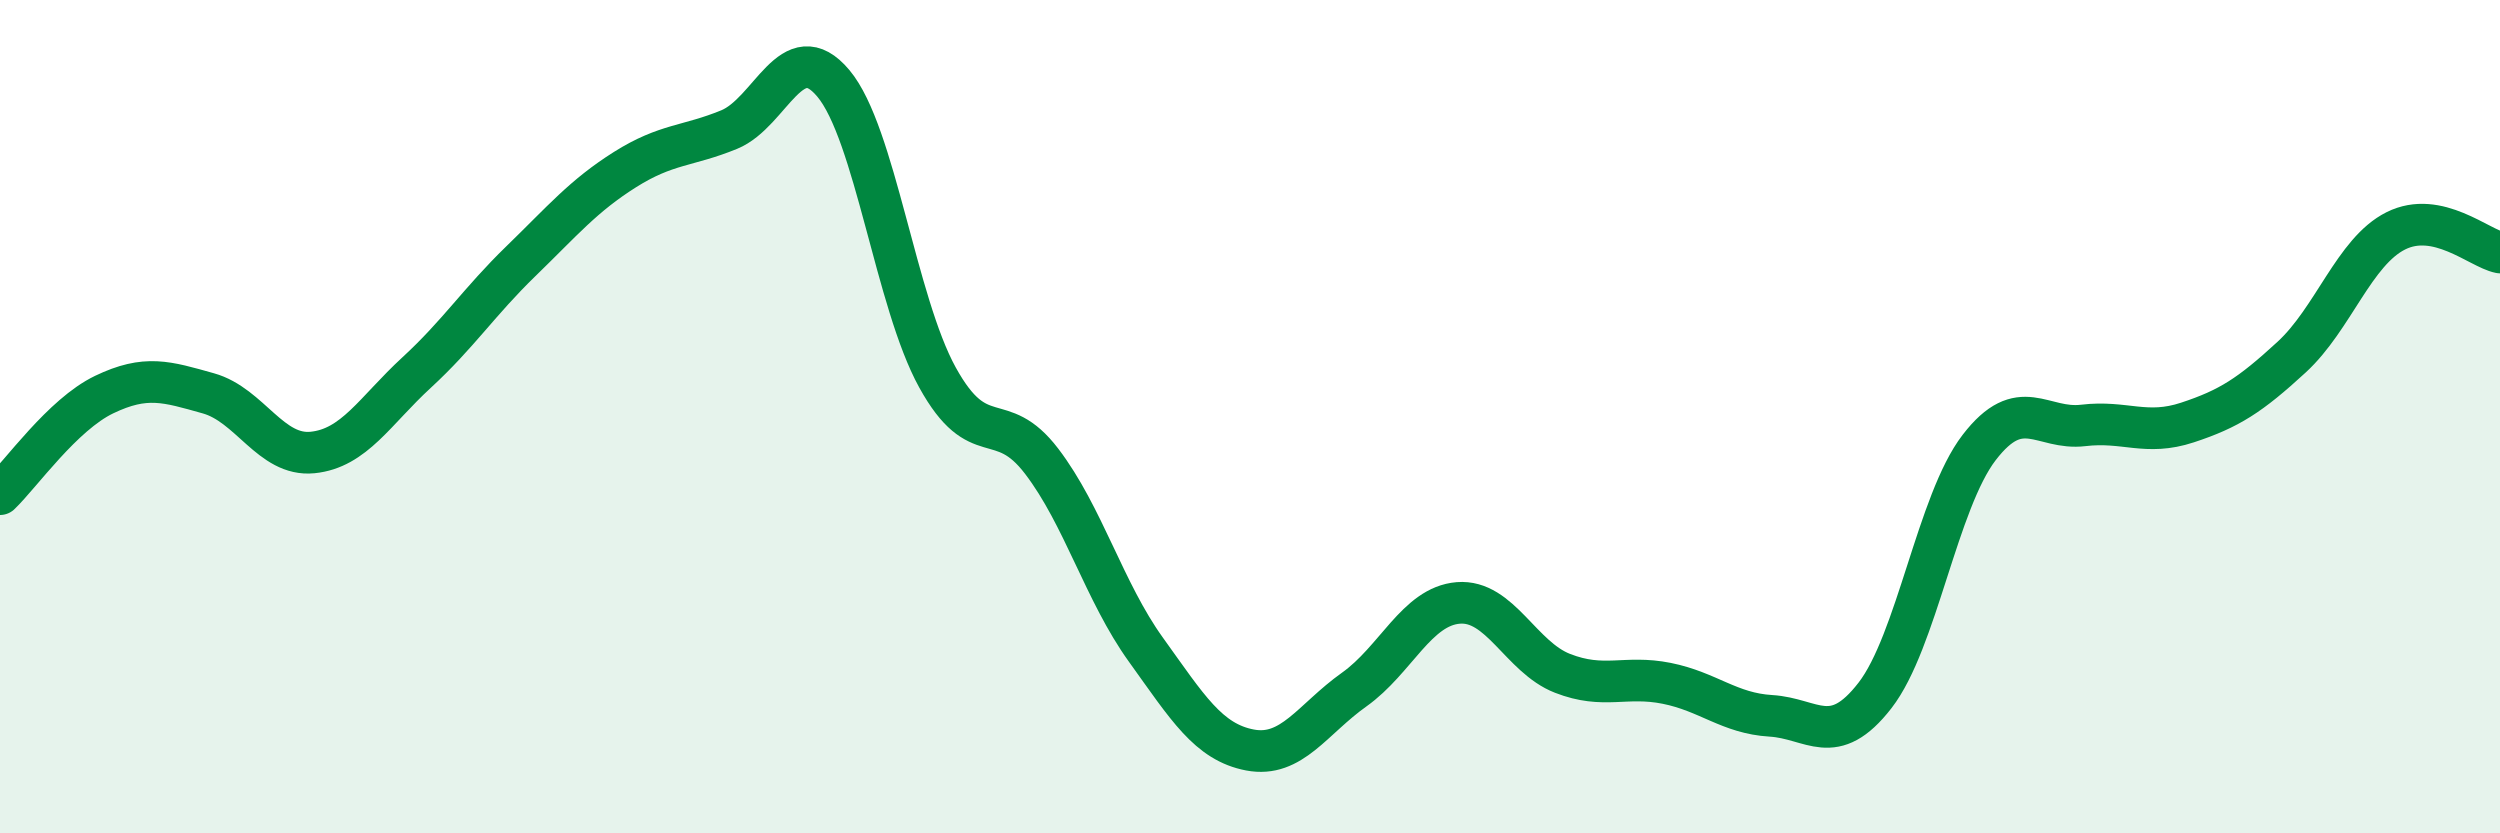
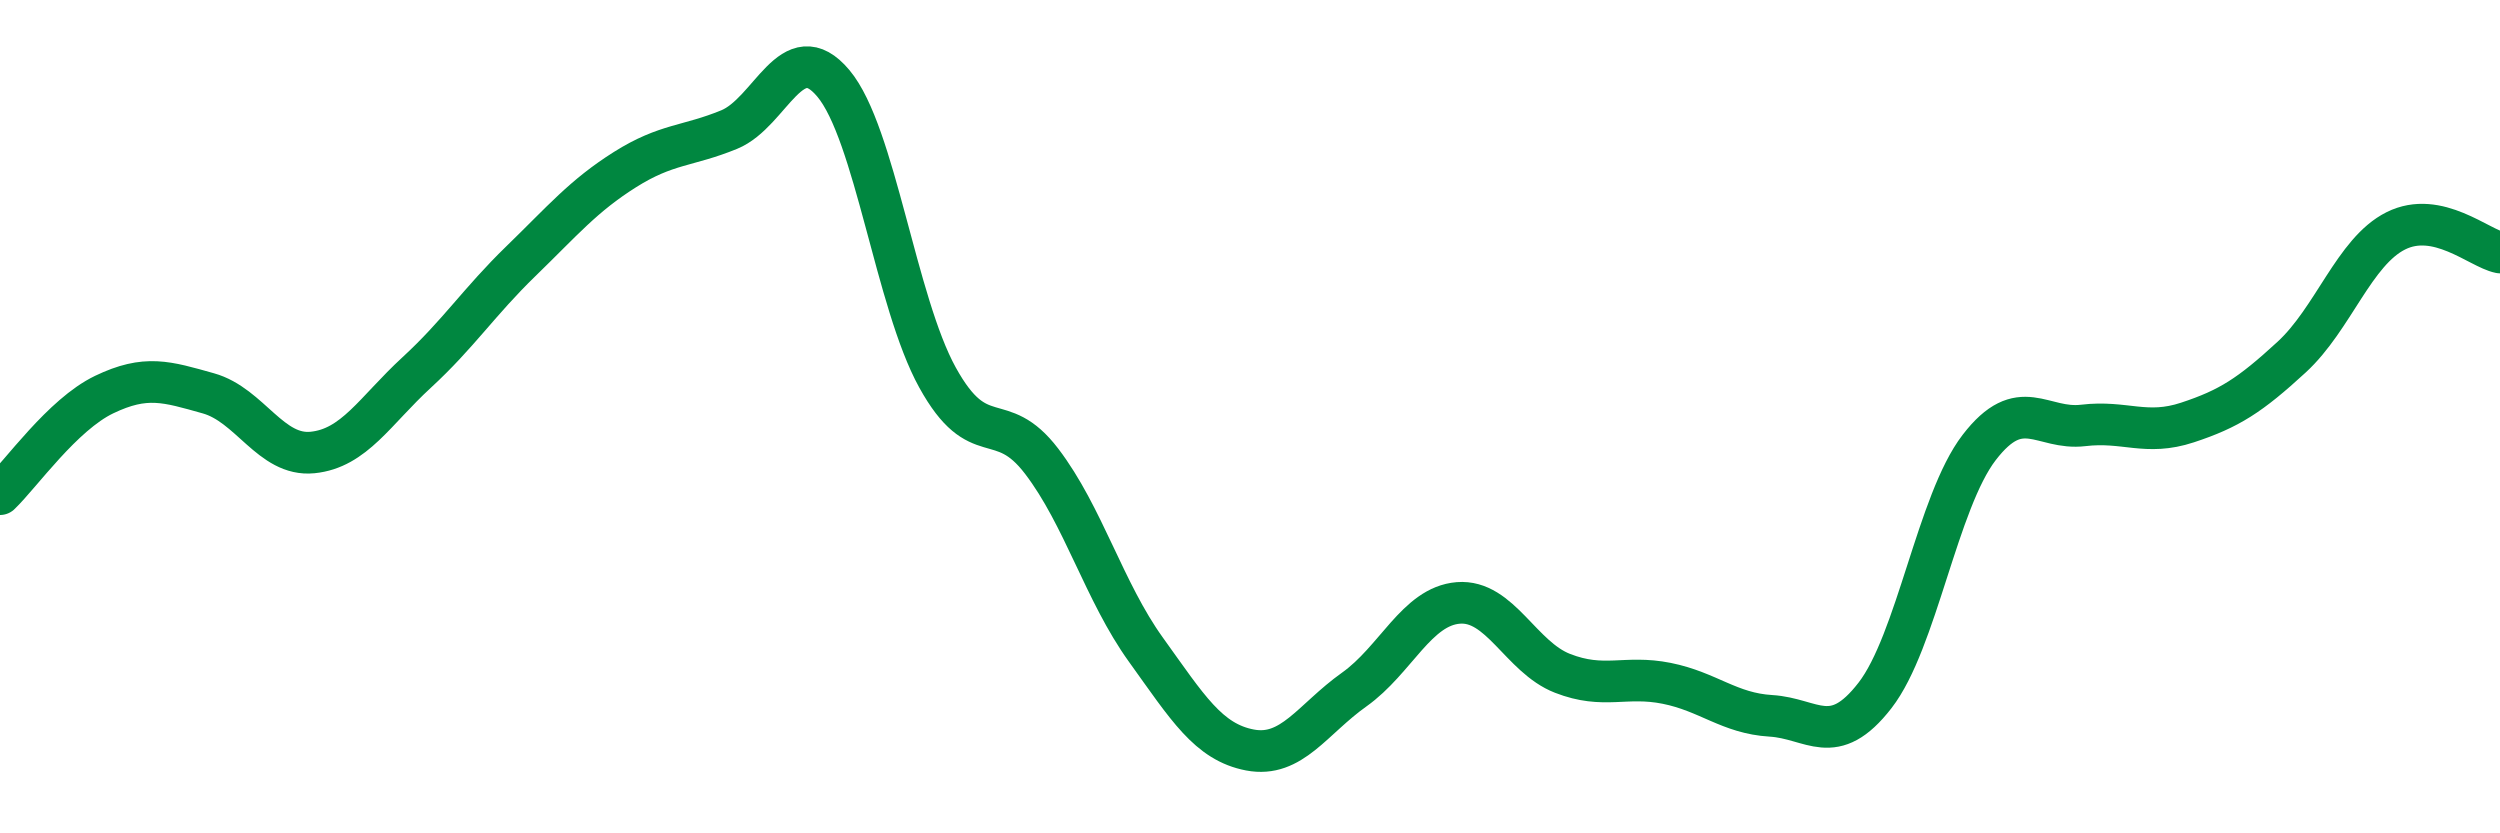
<svg xmlns="http://www.w3.org/2000/svg" width="60" height="20" viewBox="0 0 60 20">
-   <path d="M 0,11.86 C 0.5,11.38 1.5,9.95 2.5,9.47 C 3.5,8.99 4,9.16 5,9.44 C 6,9.72 6.5,10.96 7.5,10.86 C 8.5,10.76 9,9.86 10,8.94 C 11,8.02 11.5,7.24 12.5,6.27 C 13.5,5.3 14,4.7 15,4.07 C 16,3.44 16.5,3.52 17.5,3.11 C 18.5,2.7 19,0.81 20,2 C 21,3.19 21.5,7.25 22.5,9.06 C 23.5,10.87 24,9.76 25,11.07 C 26,12.38 26.5,14.2 27.5,15.59 C 28.5,16.98 29,17.81 30,18 C 31,18.19 31.5,17.26 32.5,16.55 C 33.5,15.84 34,14.55 35,14.47 C 36,14.39 36.5,15.77 37.5,16.16 C 38.5,16.55 39,16.2 40,16.4 C 41,16.6 41.5,17.12 42.5,17.18 C 43.5,17.24 44,17.98 45,16.69 C 46,15.4 46.5,12.04 47.5,10.74 C 48.5,9.44 49,10.33 50,10.21 C 51,10.09 51.5,10.47 52.5,10.14 C 53.5,9.81 54,9.49 55,8.57 C 56,7.65 56.5,6.04 57.5,5.54 C 58.5,5.04 59.5,5.96 60,6.06L60 20L0 20Z" fill="#008740" opacity="0.1" stroke-linecap="round" stroke-linejoin="round" />
  <path d="M 0,11.86 C 0.5,11.38 1.5,9.95 2.5,9.47 C 3.5,8.99 4,9.16 5,9.44 C 6,9.72 6.5,10.96 7.5,10.86 C 8.5,10.76 9,9.86 10,8.94 C 11,8.02 11.5,7.24 12.5,6.27 C 13.5,5.3 14,4.7 15,4.07 C 16,3.44 16.5,3.52 17.5,3.11 C 18.5,2.7 19,0.81 20,2 C 21,3.19 21.5,7.25 22.5,9.06 C 23.5,10.87 24,9.76 25,11.07 C 26,12.38 26.5,14.2 27.5,15.59 C 28.5,16.98 29,17.81 30,18 C 31,18.19 31.5,17.26 32.5,16.55 C 33.5,15.84 34,14.55 35,14.47 C 36,14.39 36.5,15.77 37.5,16.16 C 38.5,16.55 39,16.2 40,16.4 C 41,16.6 41.5,17.12 42.5,17.18 C 43.5,17.24 44,17.98 45,16.69 C 46,15.4 46.5,12.04 47.5,10.74 C 48.5,9.44 49,10.33 50,10.21 C 51,10.09 51.5,10.47 52.5,10.14 C 53.5,9.81 54,9.49 55,8.57 C 56,7.65 56.5,6.04 57.5,5.54 C 58.5,5.04 59.5,5.96 60,6.06" stroke="#008740" stroke-width="1" fill="none" stroke-linecap="round" stroke-linejoin="round" />
</svg>